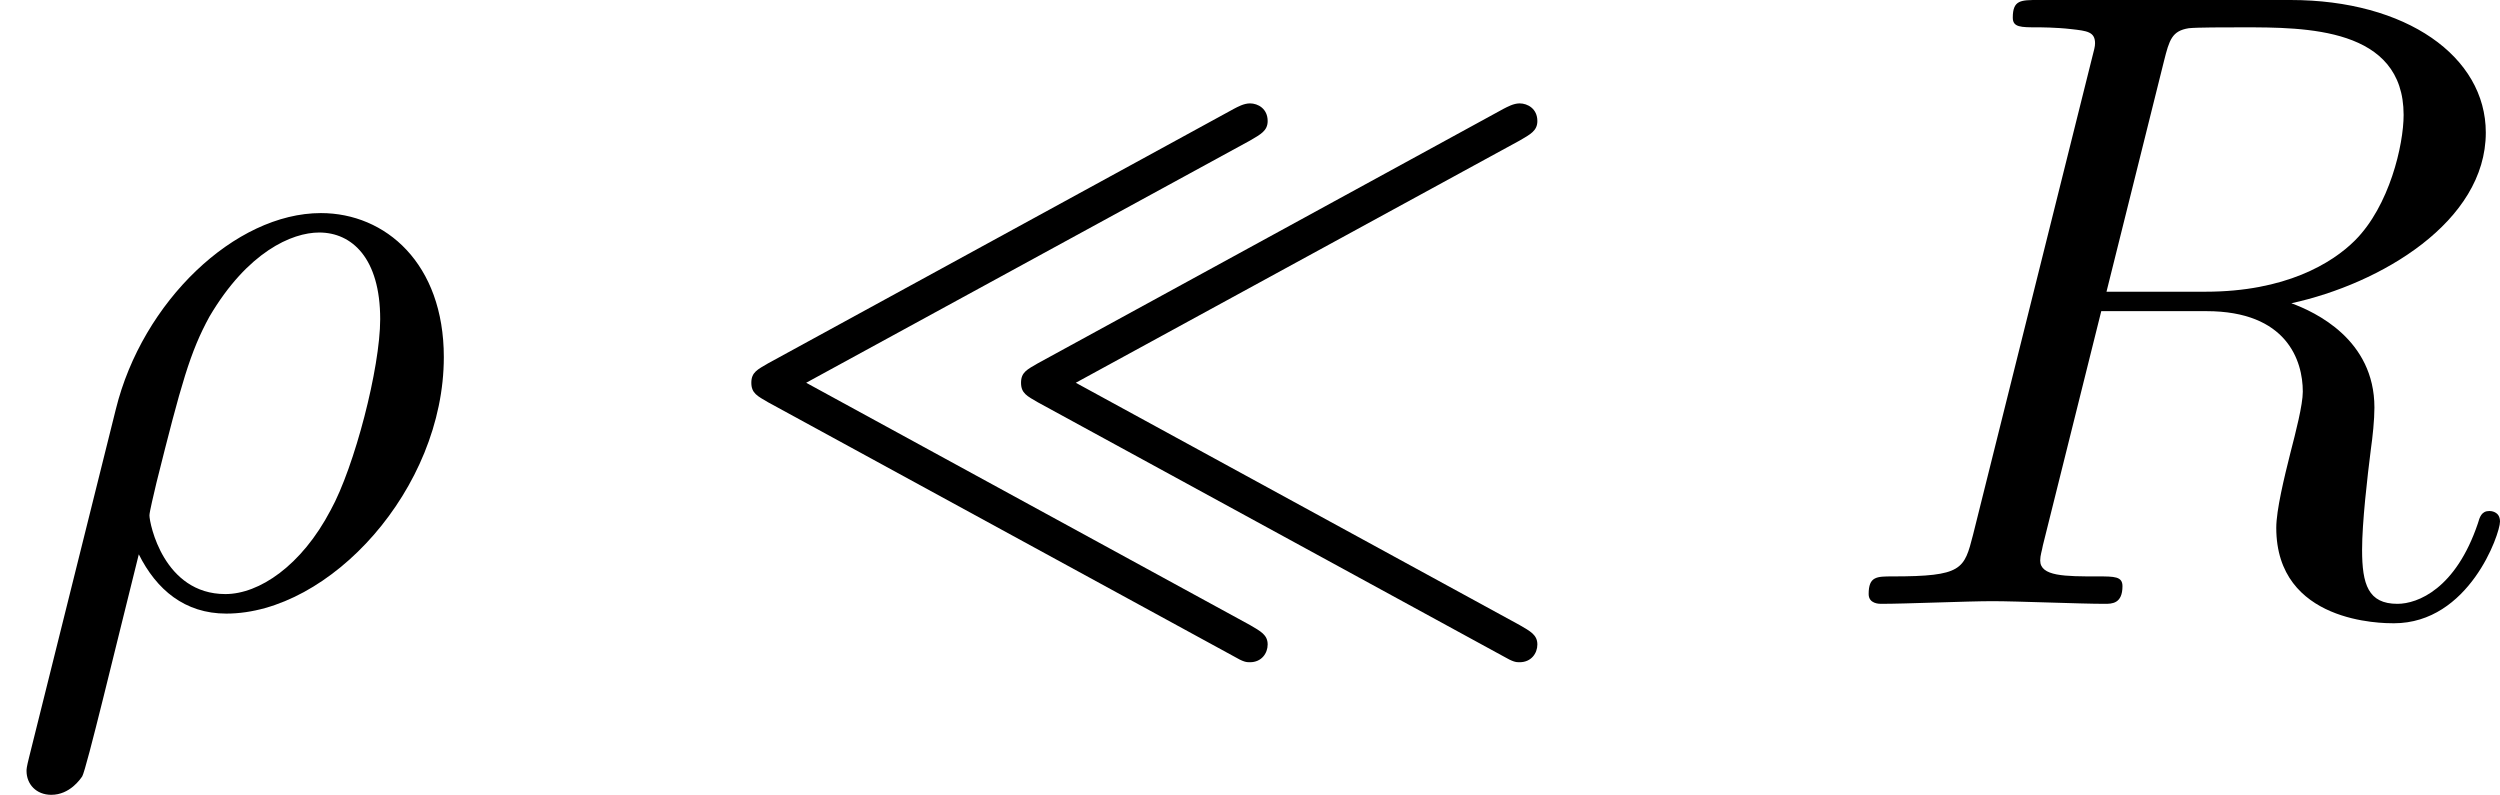
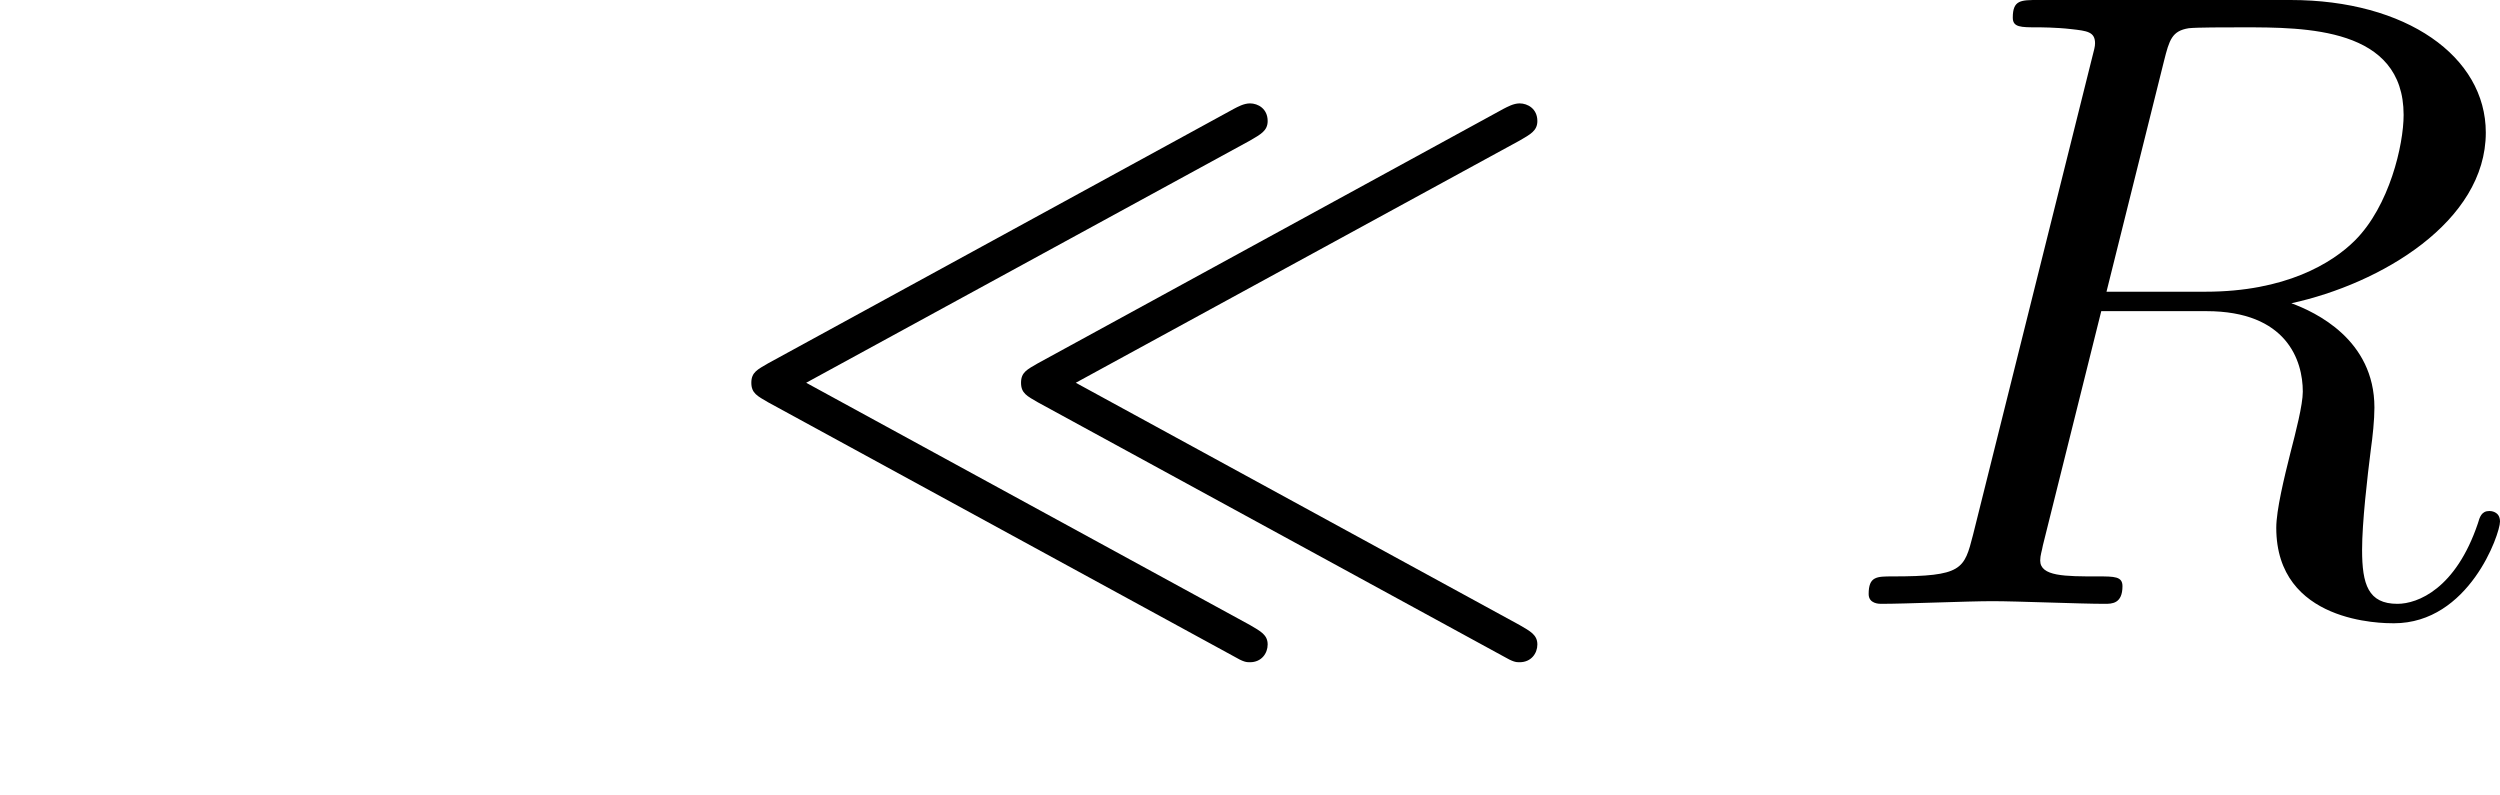
<svg xmlns="http://www.w3.org/2000/svg" xmlns:xlink="http://www.w3.org/1999/xlink" version="1.1" width="56.34pt" height="17.913pt" viewBox="42.778 6.786 56.34 17.913">
  <defs>
    <path id="g2-28" d="M6.167-5.22C6.286-5.29 6.366-5.33 6.366-5.44C6.366-5.579 6.257-5.639 6.167-5.639C6.097-5.639 6.027-5.599 5.988-5.579L.737-2.71C.618-2.64 .548-2.61 .548-2.491S.618-2.341 .737-2.271L5.978 .588C6.097 .658 6.127 .658 6.167 .658C6.296 .658 6.366 .558 6.366 .458C6.366 .349 6.286 .309 6.167 .239L1.166-2.491L6.167-5.22ZM9.205-5.22C9.325-5.29 9.405-5.33 9.405-5.44C9.405-5.579 9.295-5.639 9.205-5.639C9.136-5.639 9.066-5.599 9.026-5.579L3.776-2.71C3.656-2.64 3.587-2.61 3.587-2.491S3.656-2.341 3.776-2.271L9.016 .588C9.136 .658 9.166 .658 9.205 .658C9.335 .658 9.405 .558 9.405 .458C9.405 .349 9.325 .309 9.205 .239L4.204-2.491L9.205-5.22Z" />
-     <path id="g4-26" d="M.329 1.724C.299 1.843 .299 1.863 .299 1.883C.299 2.032 .408 2.152 .578 2.152C.787 2.152 .907 1.973 .927 1.943C.976 1.853 1.295 .518 1.564-.558C1.763-.159 2.082 .11 2.55 .11C3.716 .11 5.001-1.295 5.001-2.78C5.001-3.836 4.344-4.403 3.616-4.403C2.65-4.403 1.604-3.407 1.305-2.192L.329 1.724ZM2.54-.11C1.843-.11 1.684-.907 1.684-.996C1.684-1.036 1.733-1.235 1.763-1.365C2.042-2.481 2.142-2.839 2.361-3.238C2.79-3.965 3.288-4.184 3.597-4.184C3.965-4.184 4.284-3.895 4.284-3.208C4.284-2.66 3.995-1.544 3.726-1.056C3.397-.428 2.919-.11 2.54-.11Z" />
    <path id="g4-82" d="M3.736-6.117C3.796-6.356 3.826-6.456 4.015-6.486C4.105-6.496 4.423-6.496 4.623-6.496C5.33-6.496 6.436-6.496 6.436-5.509C6.436-5.171 6.276-4.483 5.888-4.095C5.629-3.836 5.101-3.517 4.204-3.517H3.088L3.736-6.117ZM5.171-3.387C6.177-3.606 7.362-4.304 7.362-5.31C7.362-6.167 6.466-6.804 5.161-6.804H2.321C2.122-6.804 2.032-6.804 2.032-6.605C2.032-6.496 2.122-6.496 2.311-6.496C2.331-6.496 2.521-6.496 2.69-6.476C2.869-6.456 2.959-6.446 2.959-6.316C2.959-6.276 2.949-6.247 2.919-6.127L1.584-.777C1.484-.389 1.465-.309 .677-.309C.498-.309 .408-.309 .408-.11C.408 0 .528 0 .548 0C.827 0 1.524-.03 1.803-.03S2.79 0 3.068 0C3.148 0 3.268 0 3.268-.199C3.268-.309 3.178-.309 2.989-.309C2.62-.309 2.341-.309 2.341-.488C2.341-.548 2.361-.598 2.371-.658L3.029-3.298H4.214C5.121-3.298 5.3-2.74 5.3-2.391C5.3-2.242 5.22-1.933 5.161-1.704C5.091-1.425 5.001-1.056 5.001-.857C5.001 .219 6.197 .219 6.326 .219C7.173 .219 7.522-.787 7.522-.927C7.522-1.046 7.412-1.046 7.402-1.046C7.313-1.046 7.293-.976 7.273-.907C7.024-.169 6.595 0 6.366 0C6.037 0 5.968-.219 5.968-.608C5.968-.917 6.027-1.425 6.067-1.743C6.087-1.883 6.107-2.072 6.107-2.212C6.107-2.979 5.44-3.288 5.171-3.387Z" />
  </defs>
  <g id="page1" transform="matrix(2 0 0 2 0 0)">
    <use x="21.389" y="10.197" xlink:href="#g4-26" />
    <use x="29.307" y="10.197" xlink:href="#g2-28" />
    <use x="42.037" y="10.197" xlink:href="#g4-82" />
  </g>
</svg>